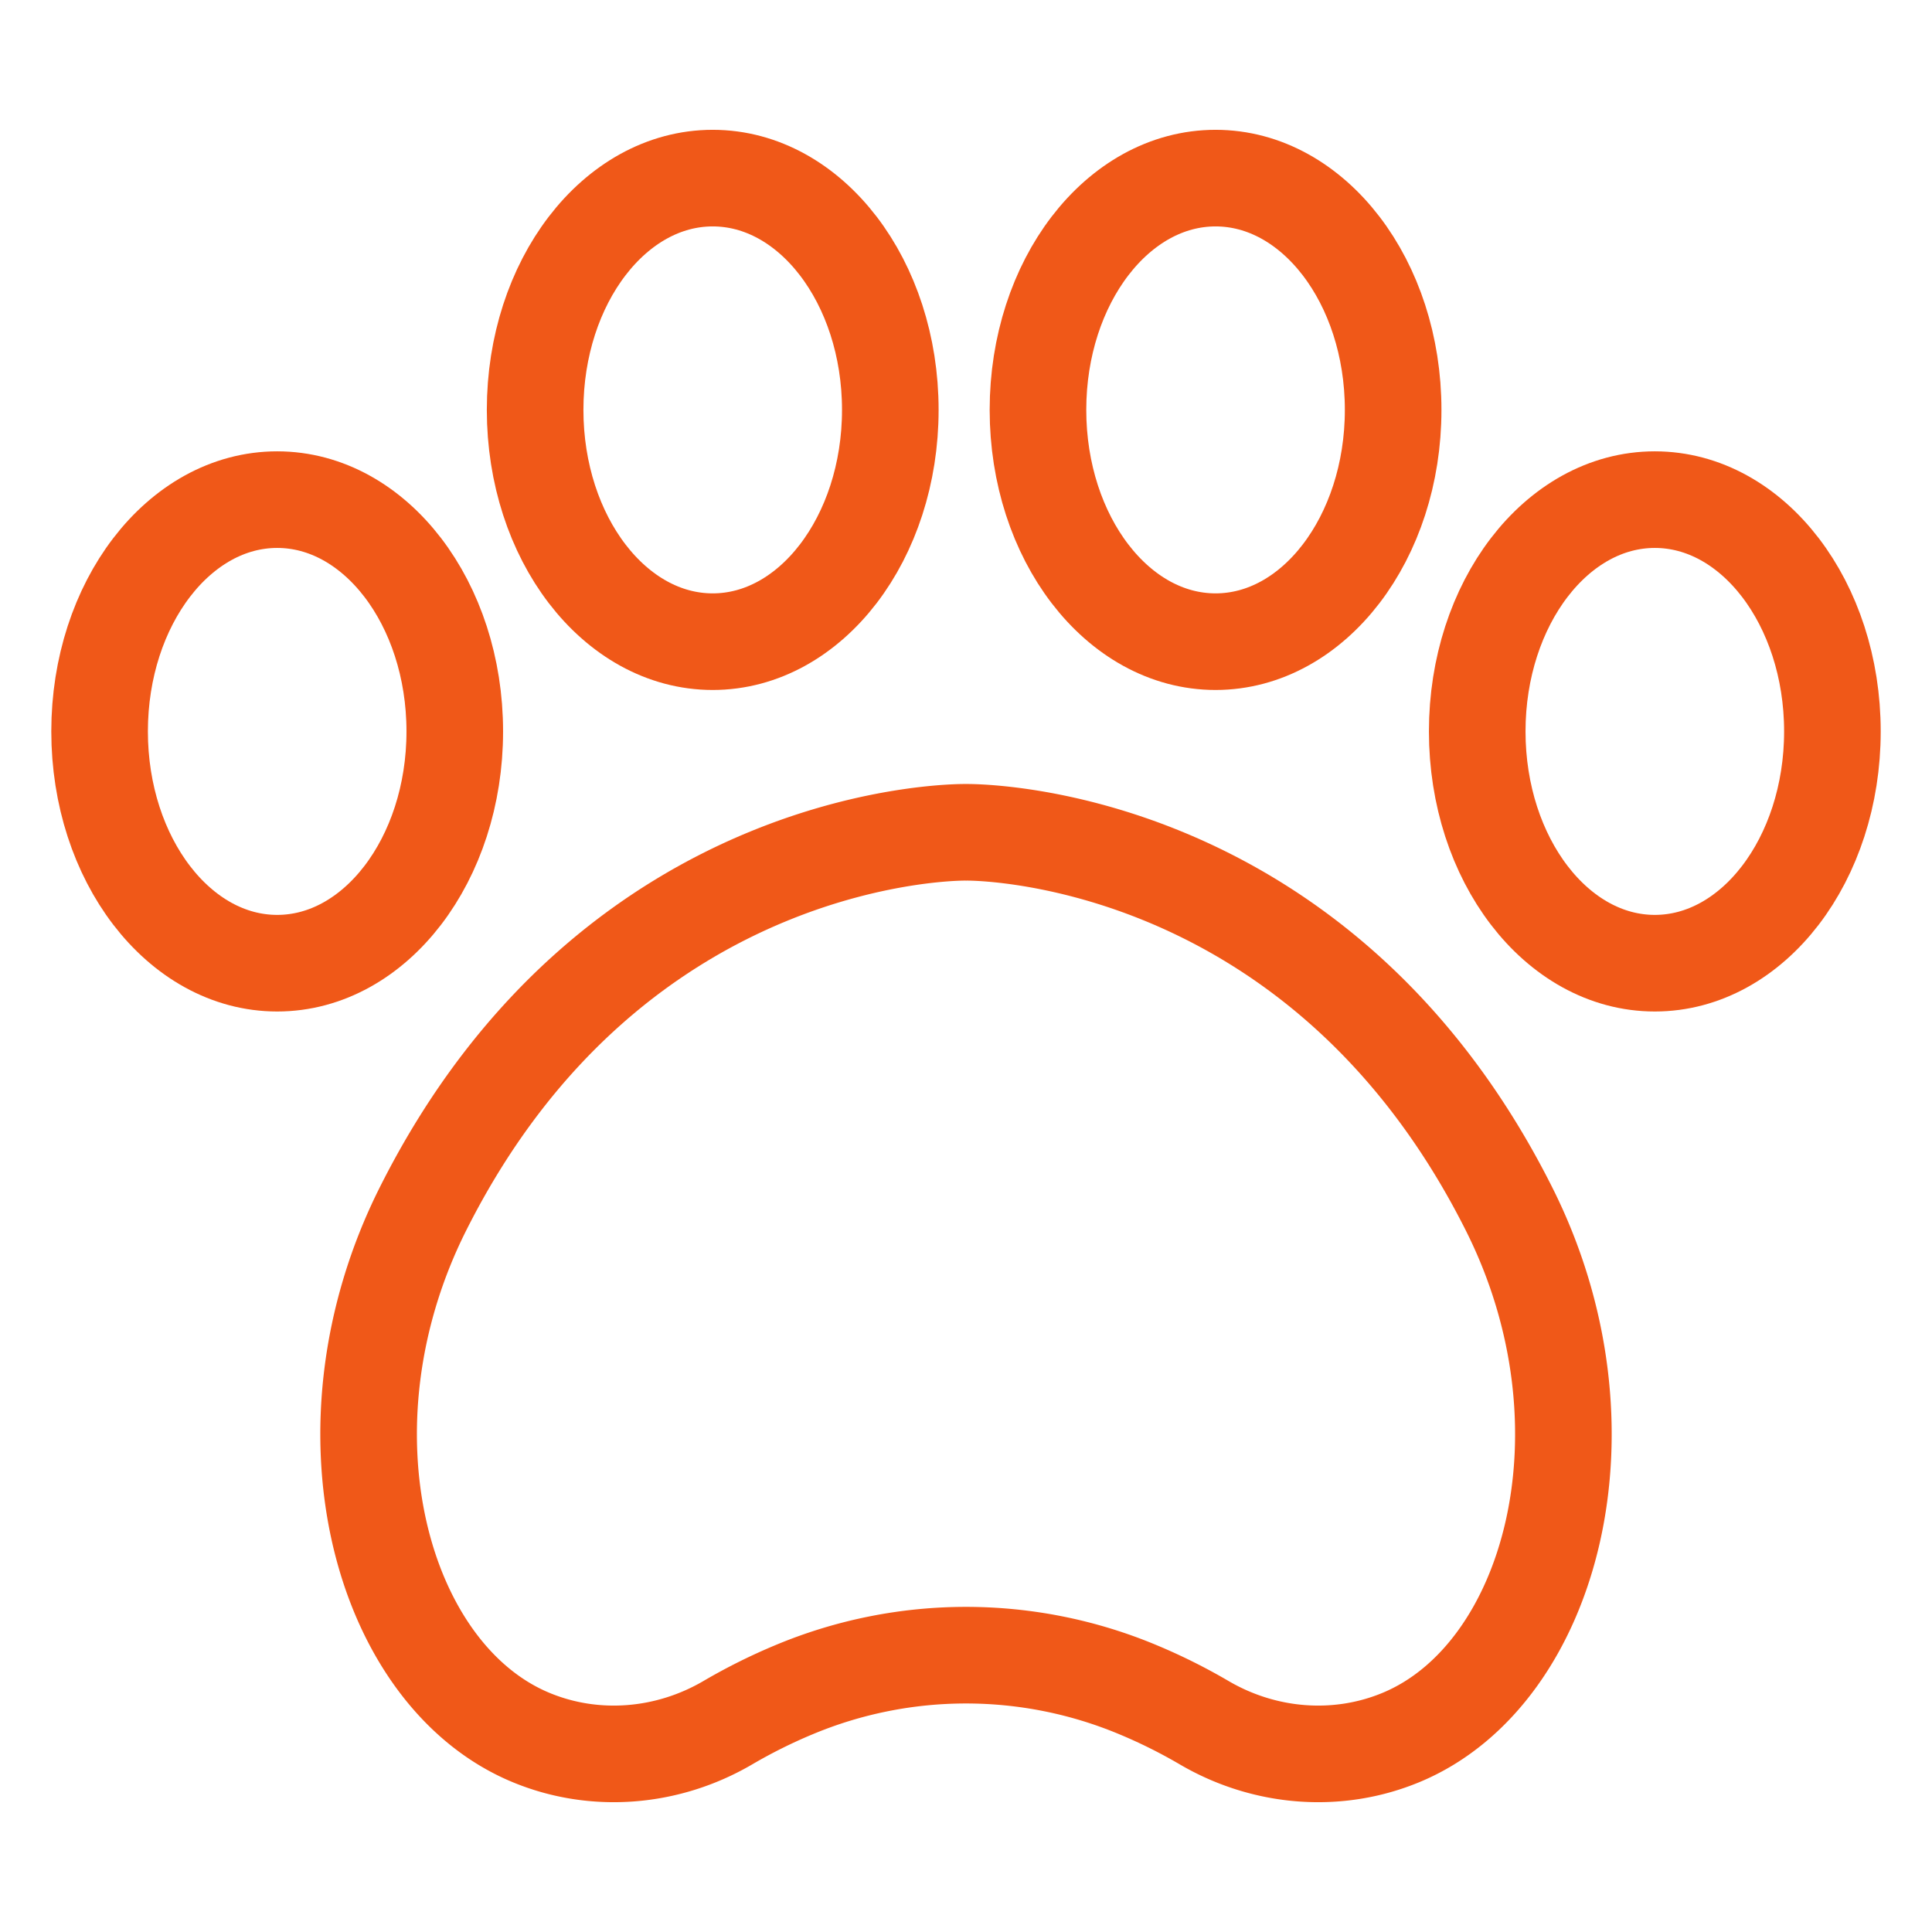
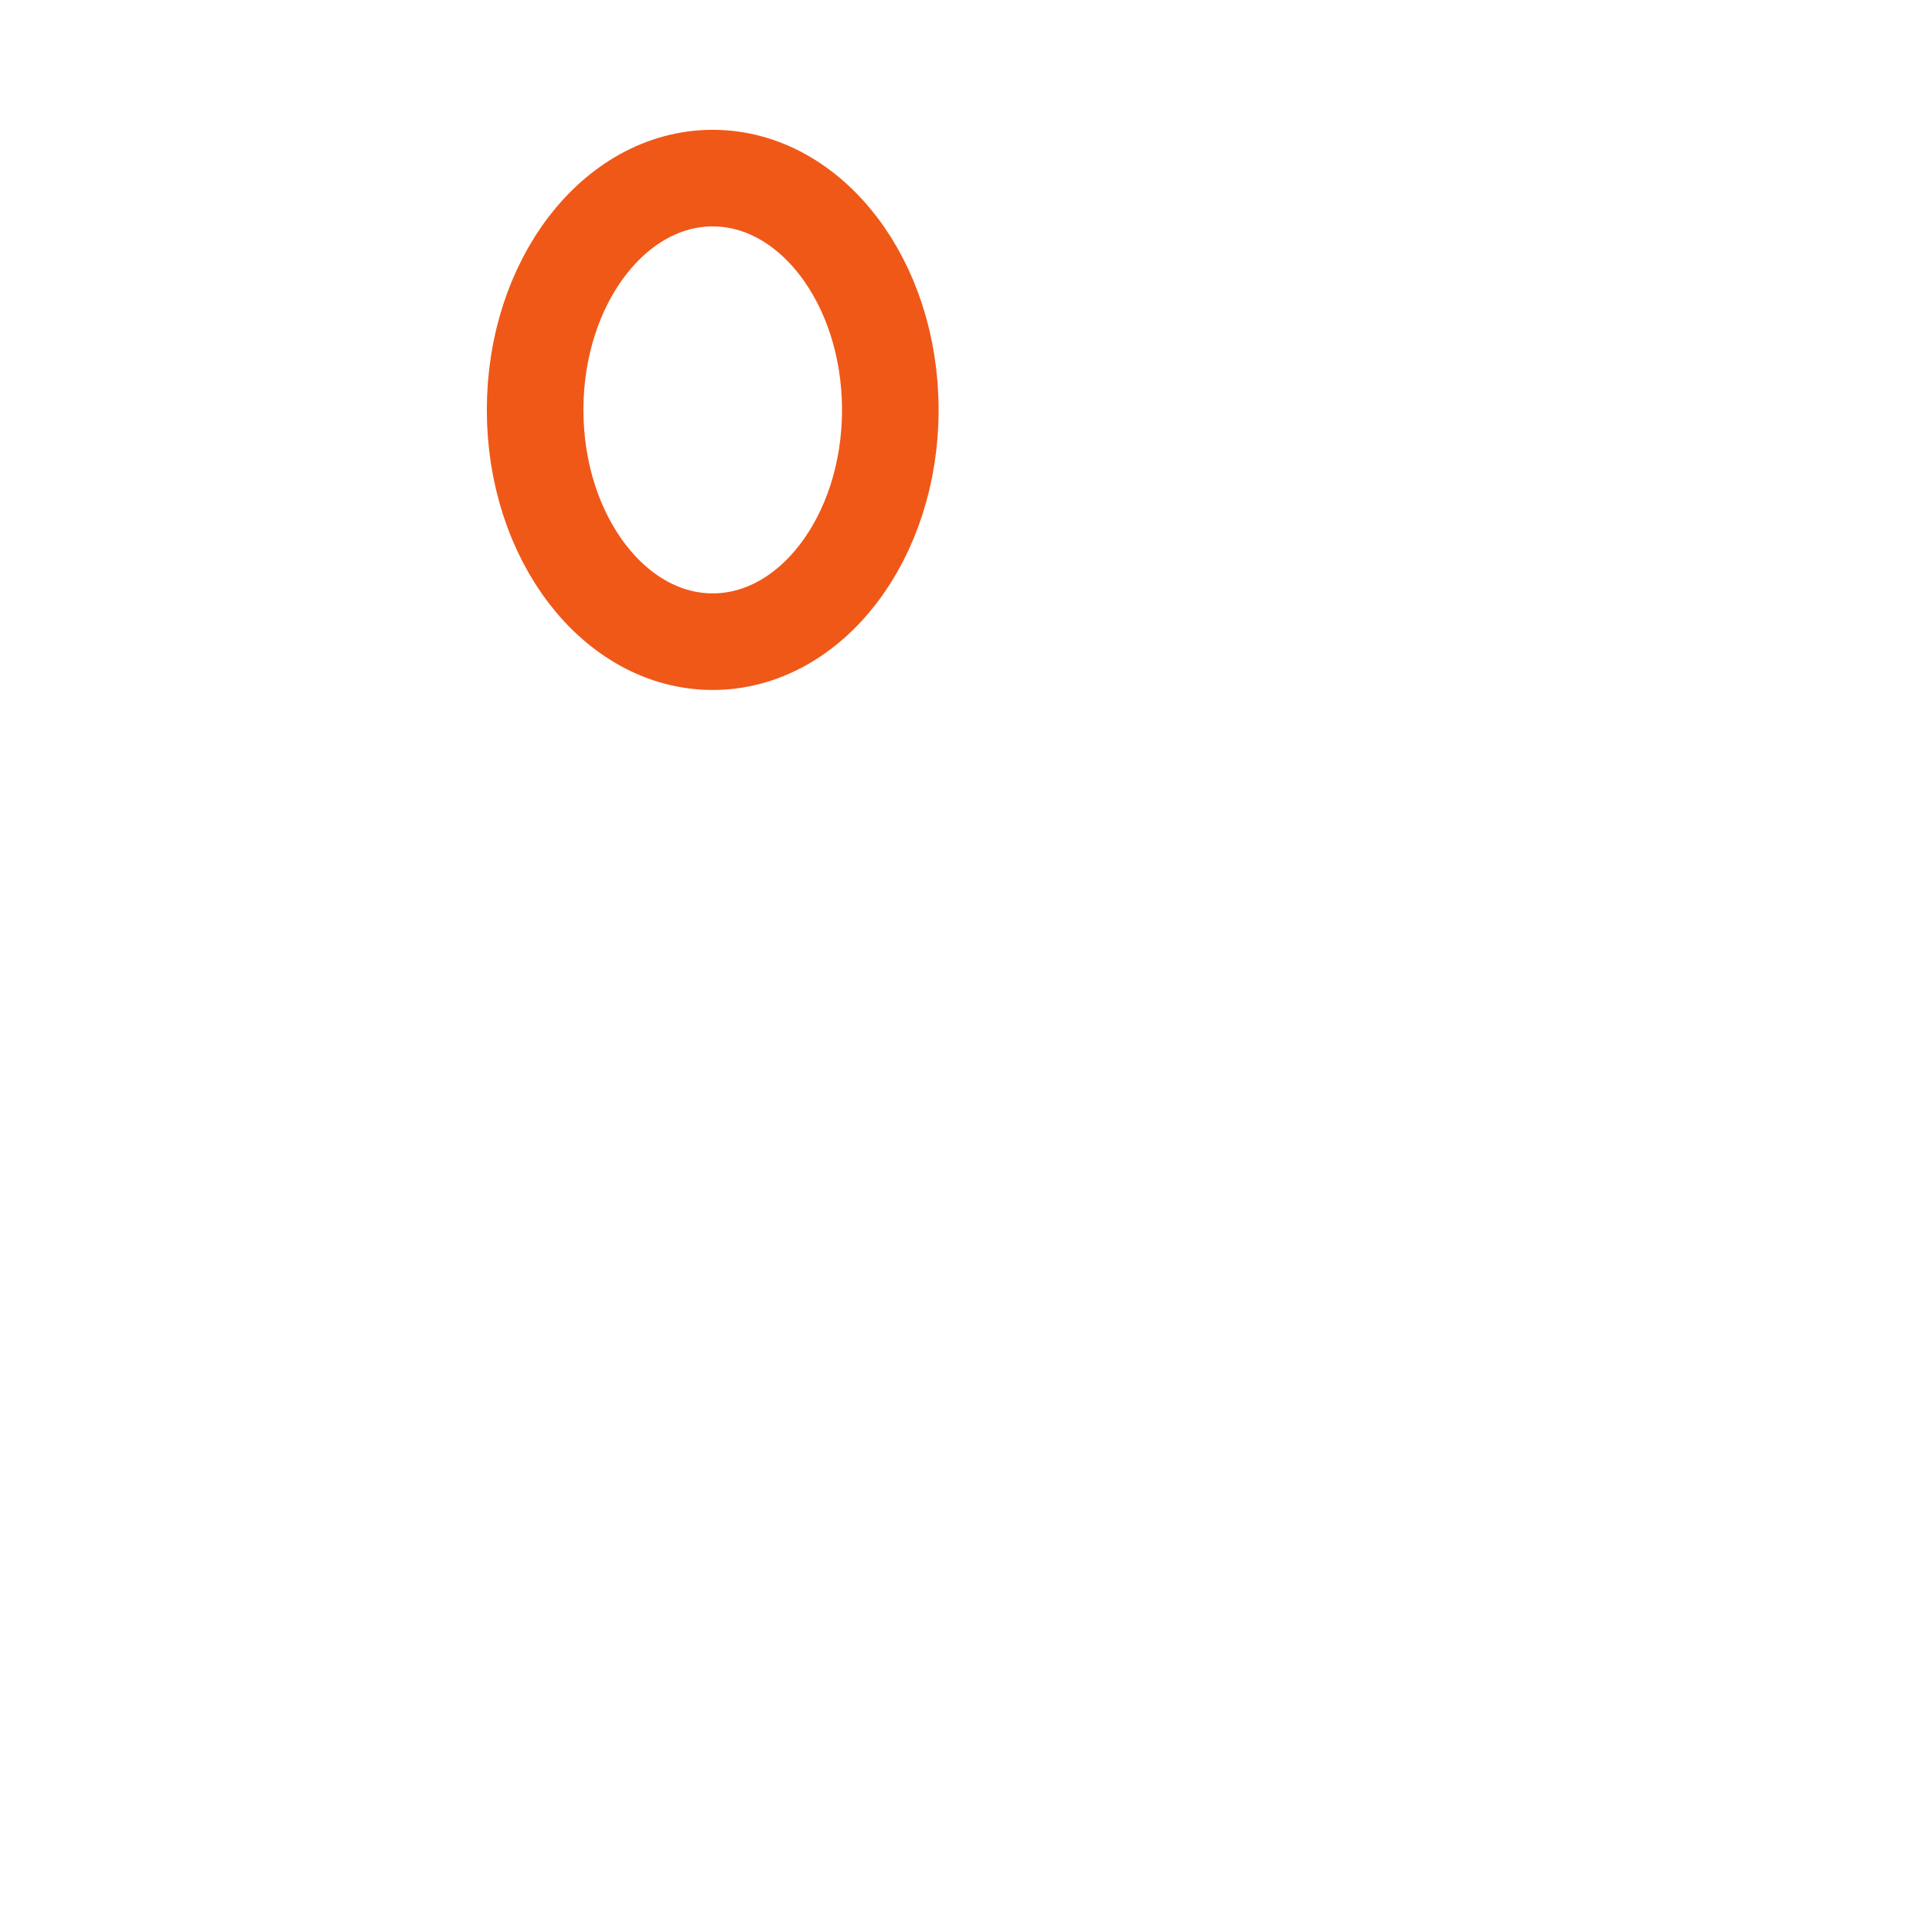
<svg xmlns="http://www.w3.org/2000/svg" viewBox="0 0 1000 1000">
  <defs>
    <style>.cls-1,.cls-2{fill:none;}.cls-2{stroke:#f05818;stroke-miterlimit:10;stroke-width:50px;}</style>
  </defs>
  <g id="图层_2" data-name="图层 2">
    <g id="图层_1-2" data-name="图层 1">
      <rect class="cls-1" width="1000" height="1000" />
-       <ellipse class="cls-2" cx="143.47" cy="378.58" rx="91.92" ry="119.97" />
      <ellipse class="cls-2" cx="368.9" cy="212.16" rx="91.92" ry="119.97" />
-       <ellipse class="cls-2" cx="629.17" cy="212.16" rx="91.92" ry="119.97" />
-       <ellipse class="cls-2" cx="856.53" cy="378.58" rx="91.92" ry="119.97" />
-       <path class="cls-2" d="M781.1,625.8c-99.5-198.2-281.1-195-281.1-195s-181.6-3.22-281.1,195C162,739.15,197,866.71,274.51,899.18c33.27,13.94,71.18,10.69,102.29-7.56a284.71,284.71,0,0,1,34.35-17.1,230.59,230.59,0,0,1,177.7,0,284.71,284.71,0,0,1,34.35,17.1c31.11,18.25,69,21.5,102.29,7.56C803,866.71,838,739.15,781.1,625.8Z" />
    </g>
  </g>
</svg>